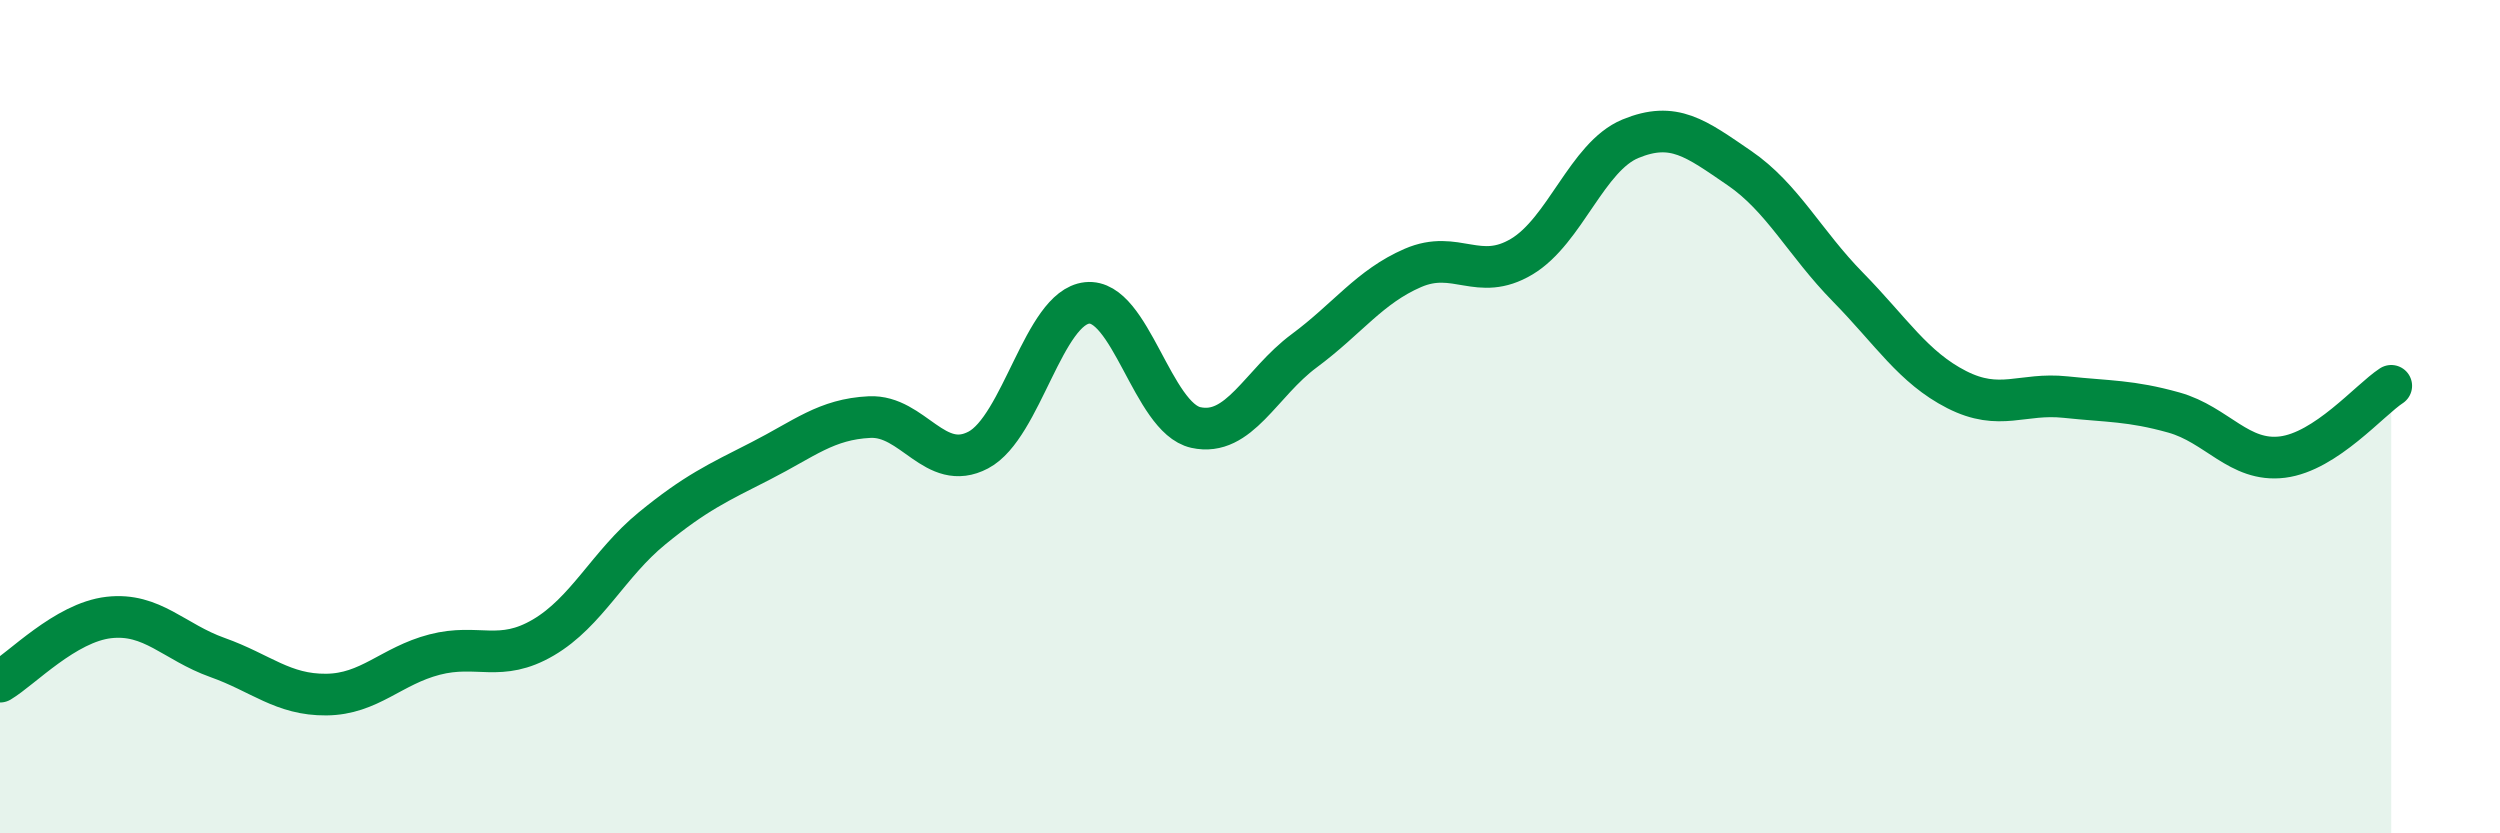
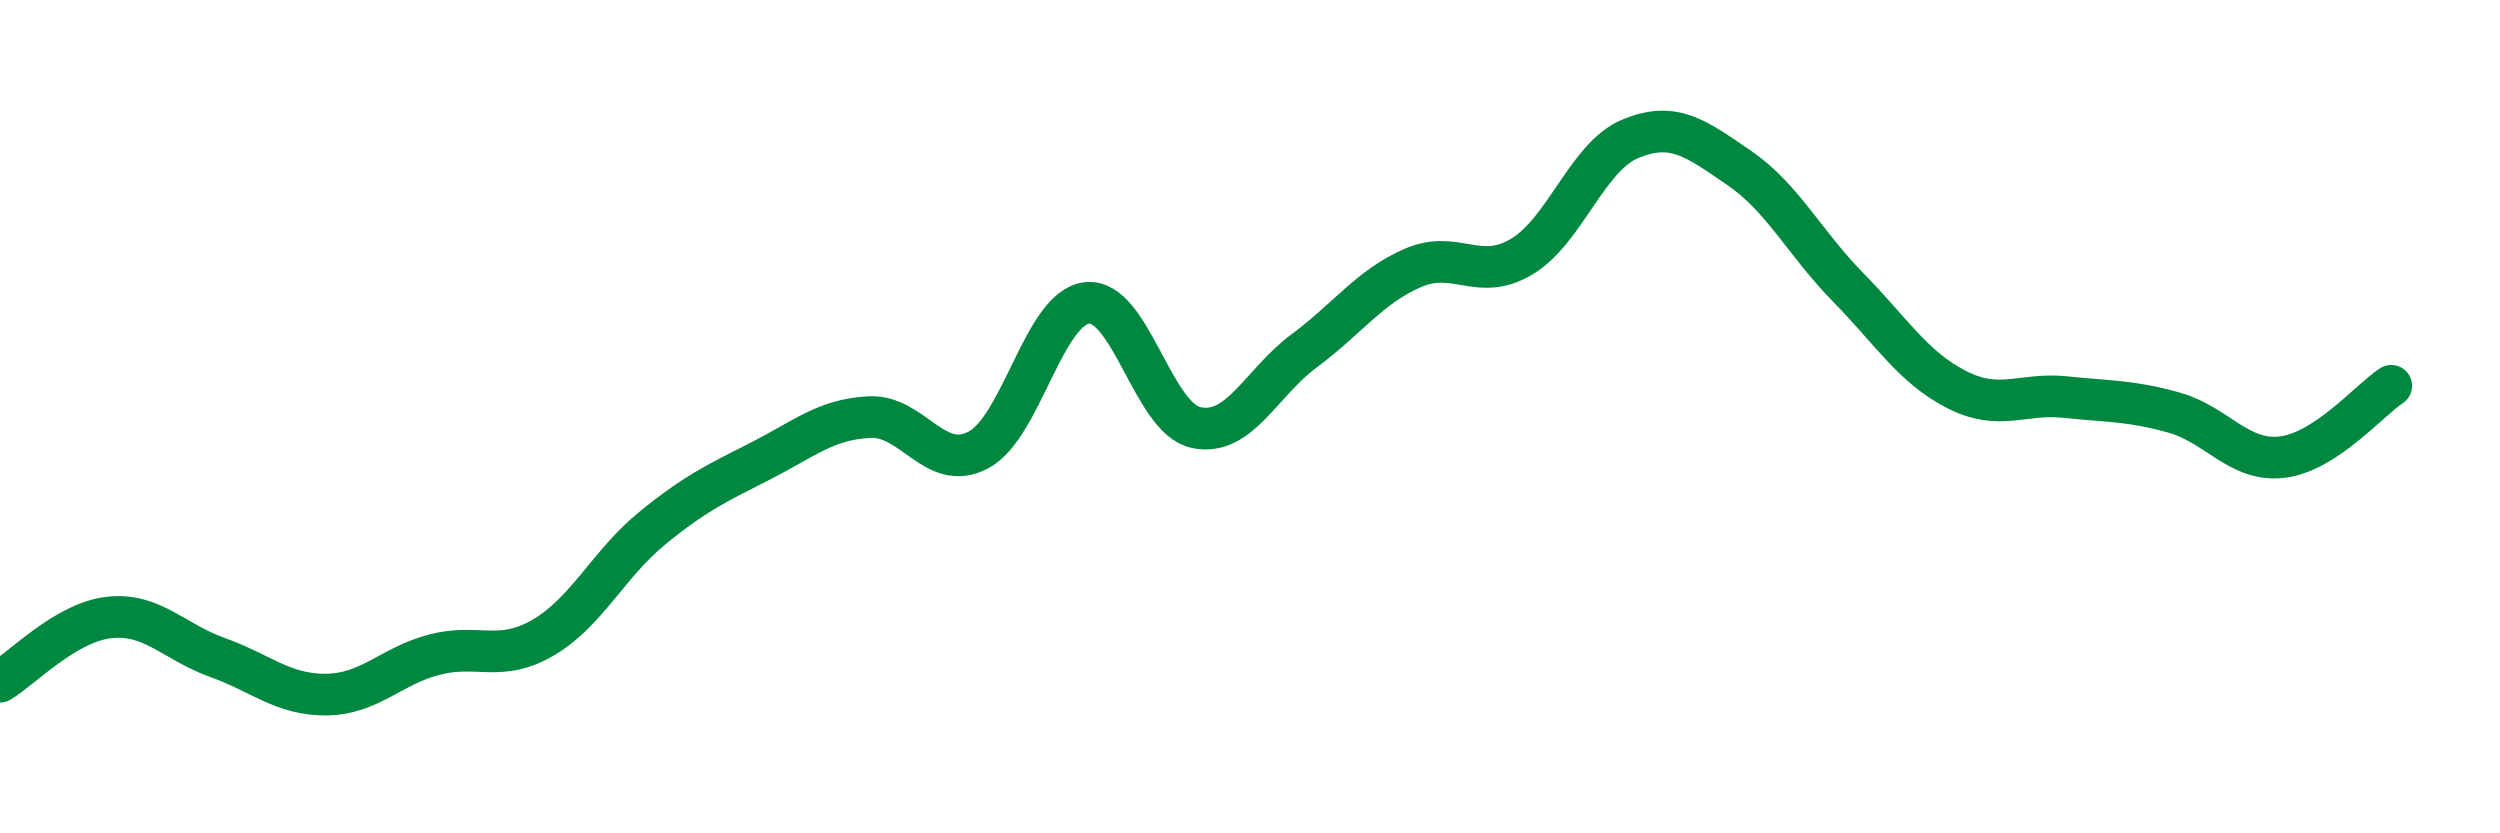
<svg xmlns="http://www.w3.org/2000/svg" width="60" height="20" viewBox="0 0 60 20">
-   <path d="M 0,16.36 C 0.52,16.05 1.57,14.94 2.61,14.82 C 3.65,14.7 4.18,15.41 5.22,15.78 C 6.26,16.15 6.79,16.68 7.83,16.67 C 8.87,16.66 9.39,15.98 10.43,15.71 C 11.47,15.44 12,15.91 13.04,15.3 C 14.08,14.69 14.61,13.53 15.65,12.68 C 16.69,11.83 17.22,11.59 18.26,11.06 C 19.3,10.53 19.83,10.06 20.87,10.01 C 21.91,9.96 22.44,11.35 23.48,10.8 C 24.52,10.25 25.05,7.38 26.09,7.27 C 27.13,7.16 27.66,10.03 28.7,10.26 C 29.74,10.49 30.26,9.19 31.3,8.42 C 32.34,7.65 32.87,6.88 33.91,6.43 C 34.95,5.98 35.48,6.78 36.52,6.16 C 37.56,5.54 38.09,3.76 39.13,3.33 C 40.17,2.9 40.7,3.32 41.74,4.03 C 42.78,4.74 43.31,5.83 44.35,6.89 C 45.39,7.95 45.92,8.82 46.96,9.35 C 48,9.88 48.53,9.42 49.57,9.53 C 50.61,9.64 51.13,9.61 52.17,9.9 C 53.21,10.19 53.74,11.1 54.78,10.97 C 55.82,10.84 56.87,9.6 57.39,9.26L57.39 20L0 20Z" fill="#008740" opacity="0.1" stroke-linecap="round" stroke-linejoin="round" />
  <path d="M 0,16.36 C 0.52,16.05 1.57,14.94 2.61,14.82 C 3.65,14.7 4.18,15.41 5.22,15.78 C 6.26,16.15 6.79,16.68 7.83,16.67 C 8.87,16.66 9.39,15.98 10.43,15.71 C 11.47,15.44 12,15.91 13.04,15.3 C 14.08,14.69 14.61,13.53 15.65,12.68 C 16.69,11.83 17.22,11.59 18.26,11.06 C 19.3,10.53 19.83,10.06 20.87,10.01 C 21.91,9.96 22.44,11.35 23.48,10.8 C 24.52,10.25 25.05,7.38 26.09,7.27 C 27.13,7.16 27.66,10.03 28.7,10.26 C 29.74,10.49 30.26,9.19 31.3,8.42 C 32.34,7.65 32.87,6.88 33.91,6.43 C 34.95,5.98 35.48,6.78 36.52,6.16 C 37.56,5.54 38.09,3.76 39.13,3.33 C 40.17,2.9 40.7,3.32 41.74,4.03 C 42.78,4.74 43.31,5.83 44.35,6.89 C 45.39,7.95 45.92,8.82 46.96,9.35 C 48,9.88 48.53,9.42 49.57,9.53 C 50.61,9.64 51.13,9.61 52.17,9.9 C 53.21,10.19 53.74,11.1 54.78,10.97 C 55.82,10.84 56.87,9.6 57.39,9.26" stroke="#008740" stroke-width="1" fill="none" stroke-linecap="round" stroke-linejoin="round" />
</svg>